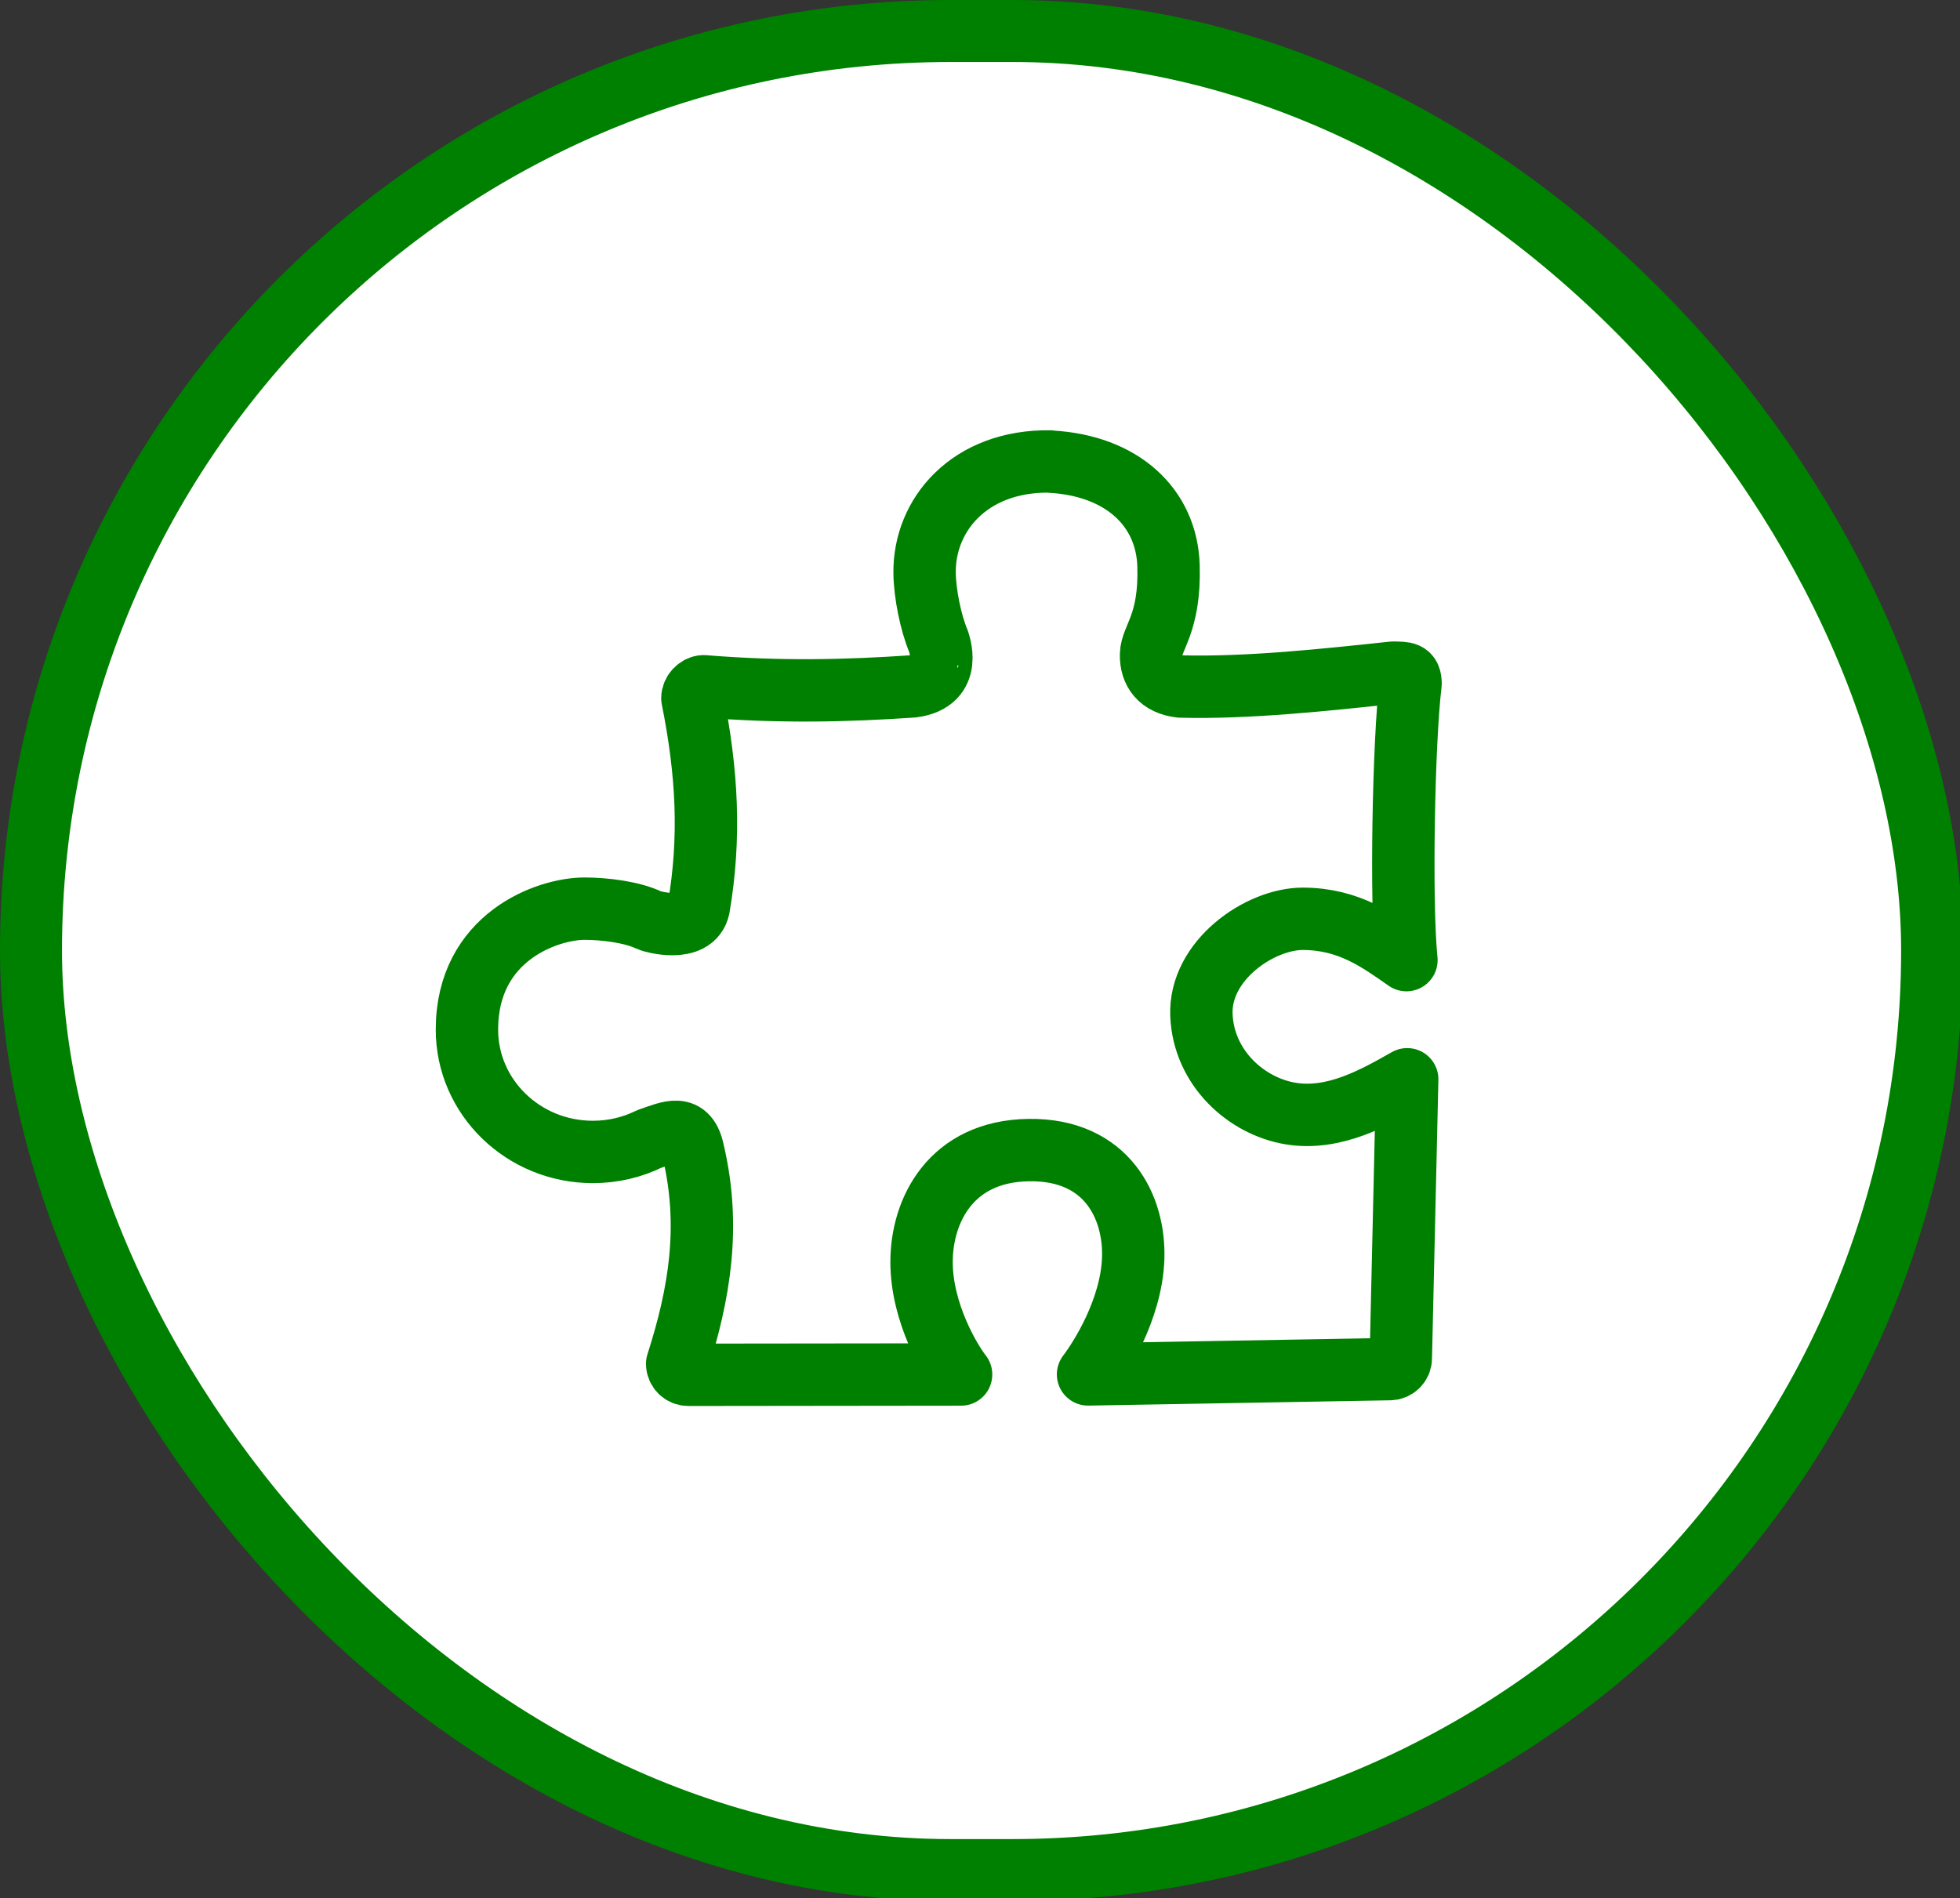
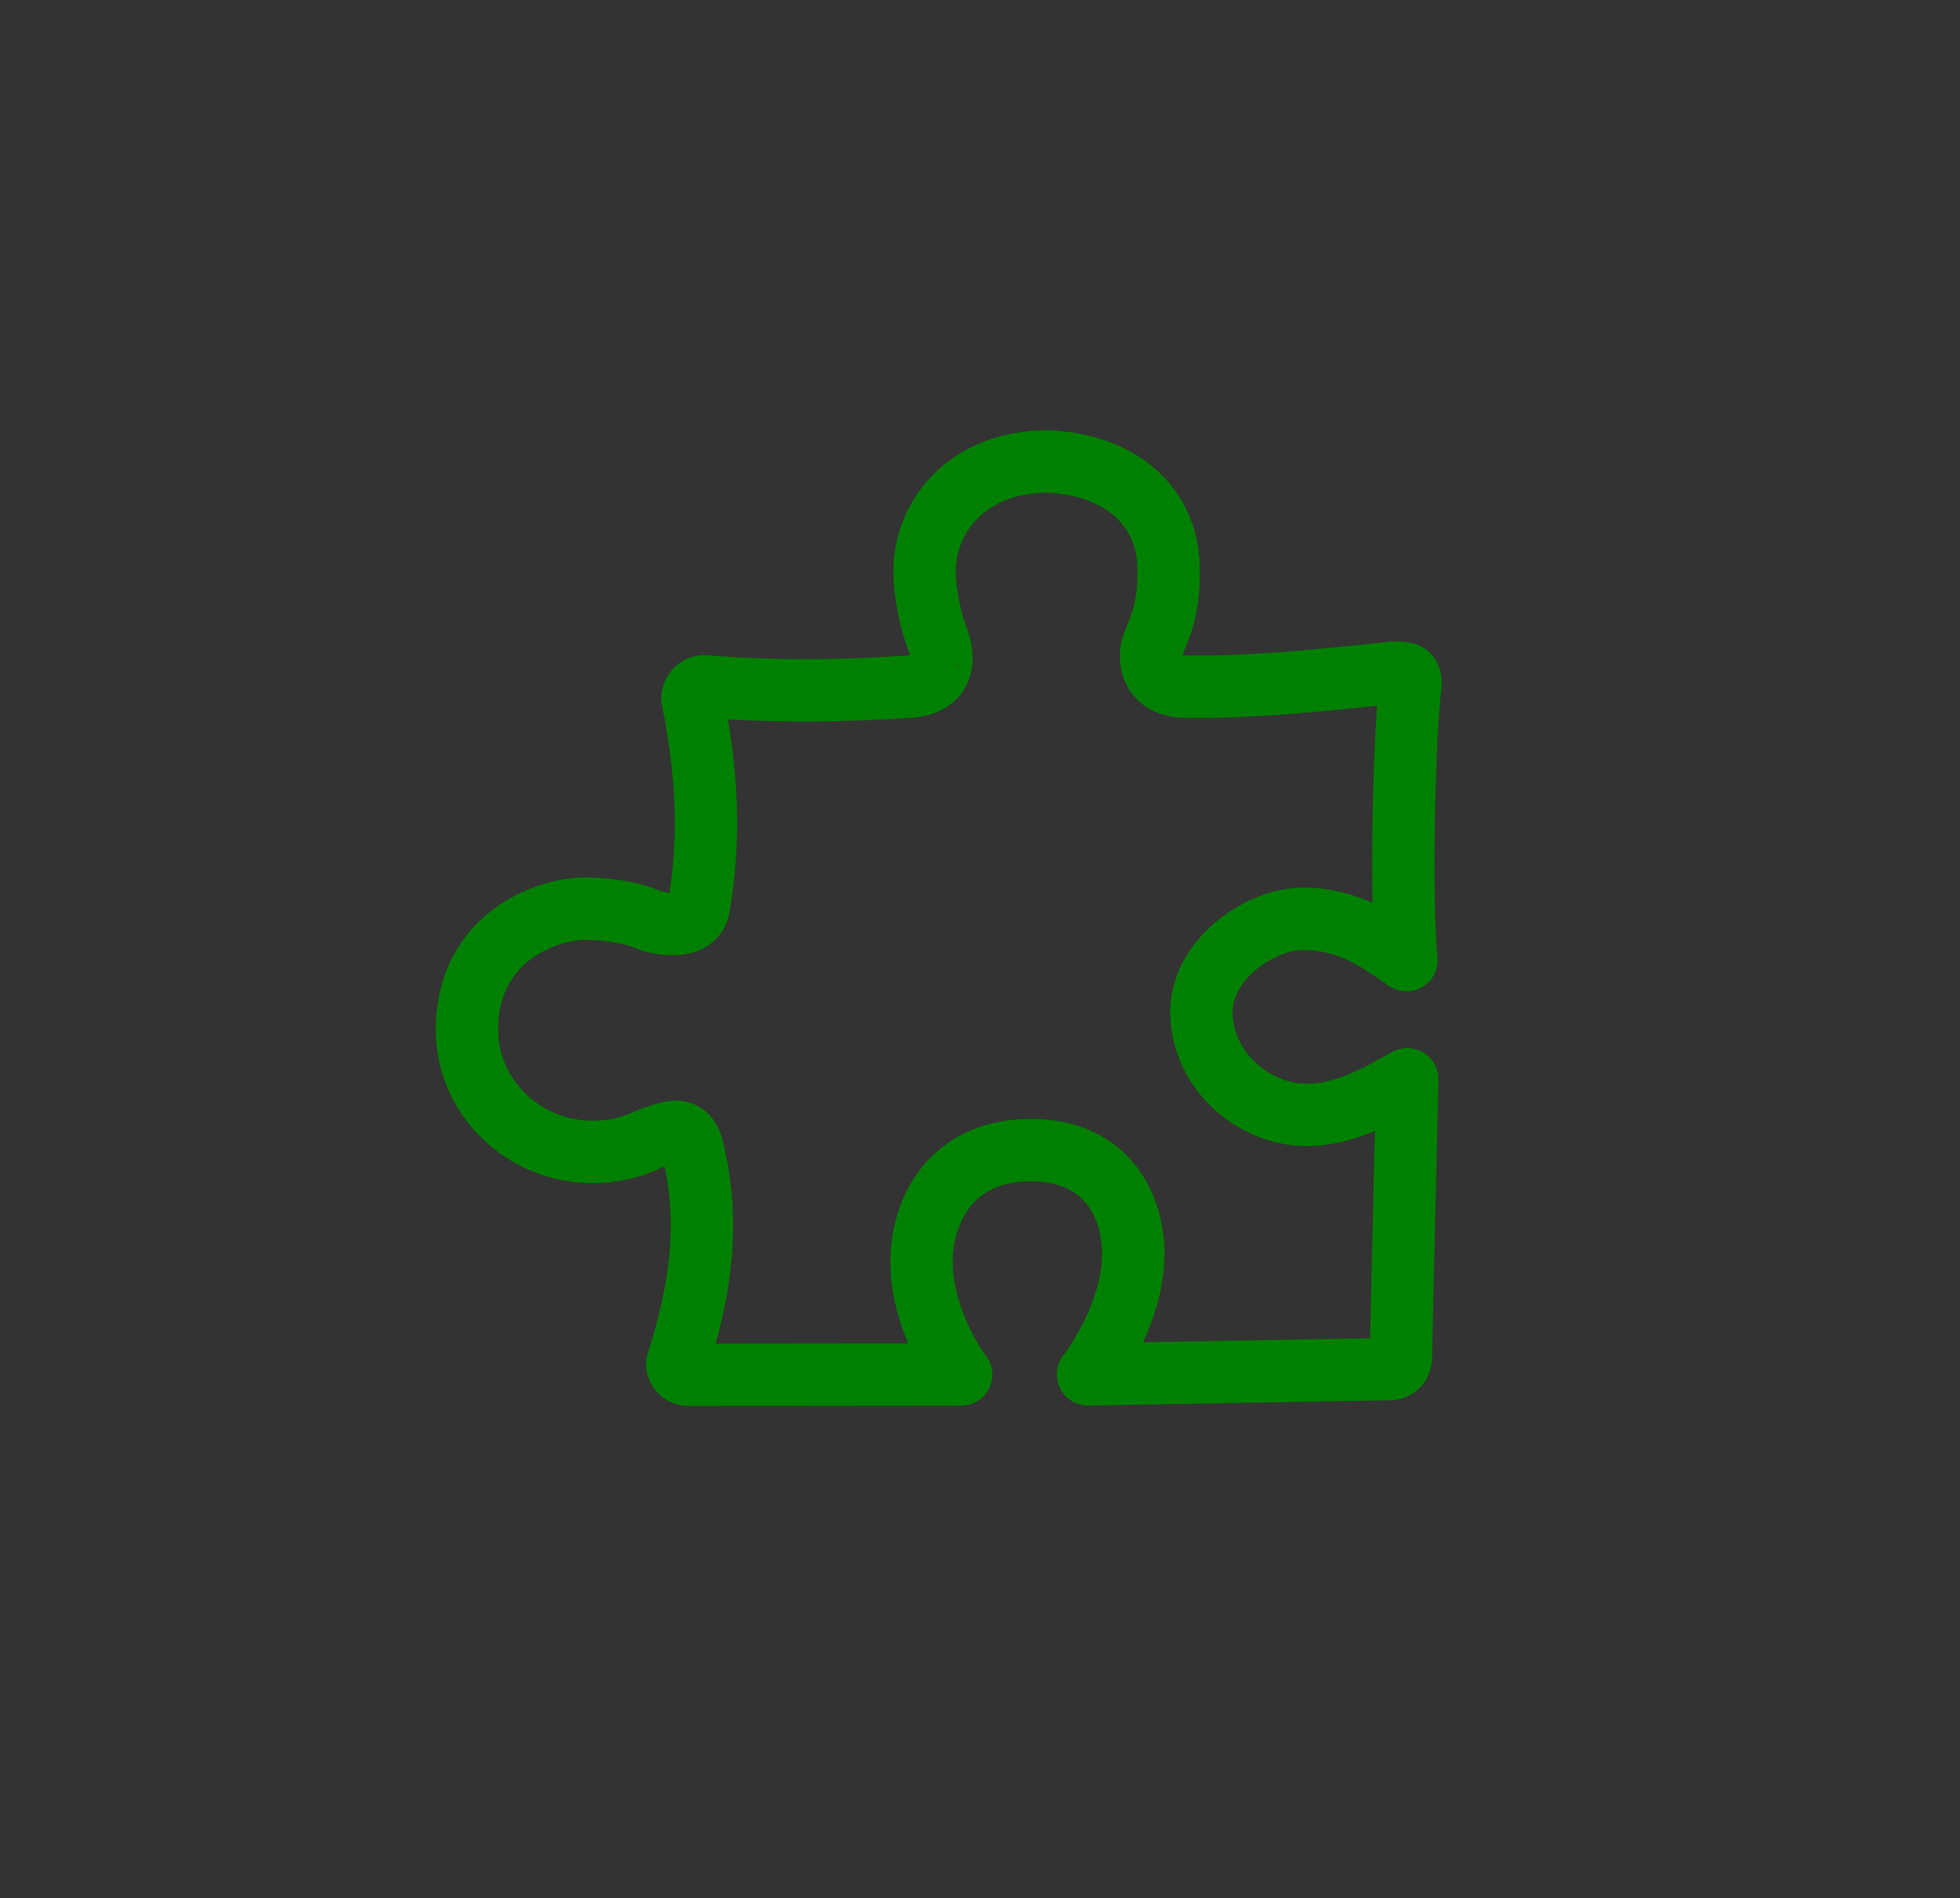
<svg xmlns="http://www.w3.org/2000/svg" width="25.135mm" height="24.342mm" viewBox="0 0 25.135 24.342" version="1.1" id="svg1">
  <rect x="0" y="0" width="25.135" height="24.342" fill="#333333" stroke="none" />
  <defs id="defs1" />
  <g id="layer1" transform="translate(-91.81,-136.26)">
    <g style="fill:#ffffff" id="g2" transform="matrix(0.265,0,0,0.265,91.81,136.26)">
-       <rect x="1.5" y="1.5" width="92" height="89" rx="44.5" stroke="#008000" stroke-width="3" id="rect2" style="fill:#ffffff" />
-     </g>
-     <path id="path20" style="fill:none;fill-opacity:1;fill-rule:nonzero;stroke:#008000;stroke-width:0.8;stroke-linecap:round;stroke-linejoin:round;stroke-dasharray:none;stroke-opacity:1" d="m 105.275,142.178 c -1.029,-0.014 -1.619,0.683 -1.608,1.434 0.004,0.265 0.078,0.634 0.178,0.871 -0.004,0.003 0.208,0.513 -0.335,0.58 -0.832,0.056 -1.683,0.079 -2.678,-0.002 -0.072,0.003 -0.142,0.074 -0.143,0.153 0.193,0.962 0.233,1.793 0.082,2.683 -0.069,0.333 -0.601,0.182 -0.633,0.166 -0.218,-0.106 -0.571,-0.15 -0.832,-0.15 -0.476,0 -1.508,0.363 -1.508,1.551 0,0.868 0.725,1.568 1.612,1.569 h 0.003 c 0.261,0 0.506,-0.06 0.724,-0.167 0.267,-0.09 0.488,-0.207 0.564,0.165 0.223,0.953 0.084,1.812 -0.207,2.718 0,0.081 0.067,0.142 0.142,0.142 l 3.499,-0.004 c -0.131,-0.166 -0.507,-0.783 -0.507,-1.443 -1.3e-4,-0.66 0.376,-1.422 1.377,-1.435 1.001,-0.013 1.36,0.733 1.337,1.391 -0.023,0.658 -0.427,1.287 -0.579,1.486 l 3.869,-0.068 c 0.075,0 0.142,-0.06 0.142,-0.141 l 0.082,-3.576 c -0.413,0.234 -0.938,0.533 -1.499,0.439 -0.561,-0.094 -1.111,-0.58 -1.14,-1.261 -0.029,-0.704 0.752,-1.238 1.303,-1.236 0.593,0.002 0.97,0.282 1.326,0.53 -0.075,-0.732 -0.037,-2.818 0.053,-3.544 -0.001,-0.149 -0.066,-0.138 -0.221,-0.143 -0.854,0.091 -1.863,0.201 -2.73,0.178 -0.264,-0.03 -0.382,-0.191 -0.377,-0.41 0.005,-0.22 0.246,-0.393 0.224,-1.138 -0.022,-0.745 -0.591,-1.288 -1.521,-1.336 z" />
+       </g>
+     <path id="path20" style="fill:none;fill-opacity:1;fill-rule:nonzero;stroke:#008000;stroke-width:0.8;stroke-linecap:round;stroke-linejoin:round;stroke-dasharray:none;stroke-opacity:1" d="m 105.275,142.178 c -1.029,-0.014 -1.619,0.683 -1.608,1.434 0.004,0.265 0.078,0.634 0.178,0.871 -0.004,0.003 0.208,0.513 -0.335,0.58 -0.832,0.056 -1.683,0.079 -2.678,-0.002 -0.072,0.003 -0.142,0.074 -0.143,0.153 0.193,0.962 0.233,1.793 0.082,2.683 -0.069,0.333 -0.601,0.182 -0.633,0.166 -0.218,-0.106 -0.571,-0.15 -0.832,-0.15 -0.476,0 -1.508,0.363 -1.508,1.551 0,0.868 0.725,1.568 1.612,1.569 h 0.003 c 0.261,0 0.506,-0.06 0.724,-0.167 0.267,-0.09 0.488,-0.207 0.564,0.165 0.223,0.953 0.084,1.812 -0.207,2.718 0,0.081 0.067,0.142 0.142,0.142 l 3.499,-0.004 c -0.131,-0.166 -0.507,-0.783 -0.507,-1.443 -1.3e-4,-0.66 0.376,-1.422 1.377,-1.435 1.001,-0.013 1.36,0.733 1.337,1.391 -0.023,0.658 -0.427,1.287 -0.579,1.486 l 3.869,-0.068 c 0.075,0 0.142,-0.06 0.142,-0.141 l 0.082,-3.576 c -0.413,0.234 -0.938,0.533 -1.499,0.439 -0.561,-0.094 -1.111,-0.58 -1.14,-1.261 -0.029,-0.704 0.752,-1.238 1.303,-1.236 0.593,0.002 0.97,0.282 1.326,0.53 -0.075,-0.732 -0.037,-2.818 0.053,-3.544 -0.001,-0.149 -0.066,-0.138 -0.221,-0.143 -0.854,0.091 -1.863,0.201 -2.73,0.178 -0.264,-0.03 -0.382,-0.191 -0.377,-0.41 0.005,-0.22 0.246,-0.393 0.224,-1.138 -0.022,-0.745 -0.591,-1.288 -1.521,-1.336 " />
  </g>
</svg>